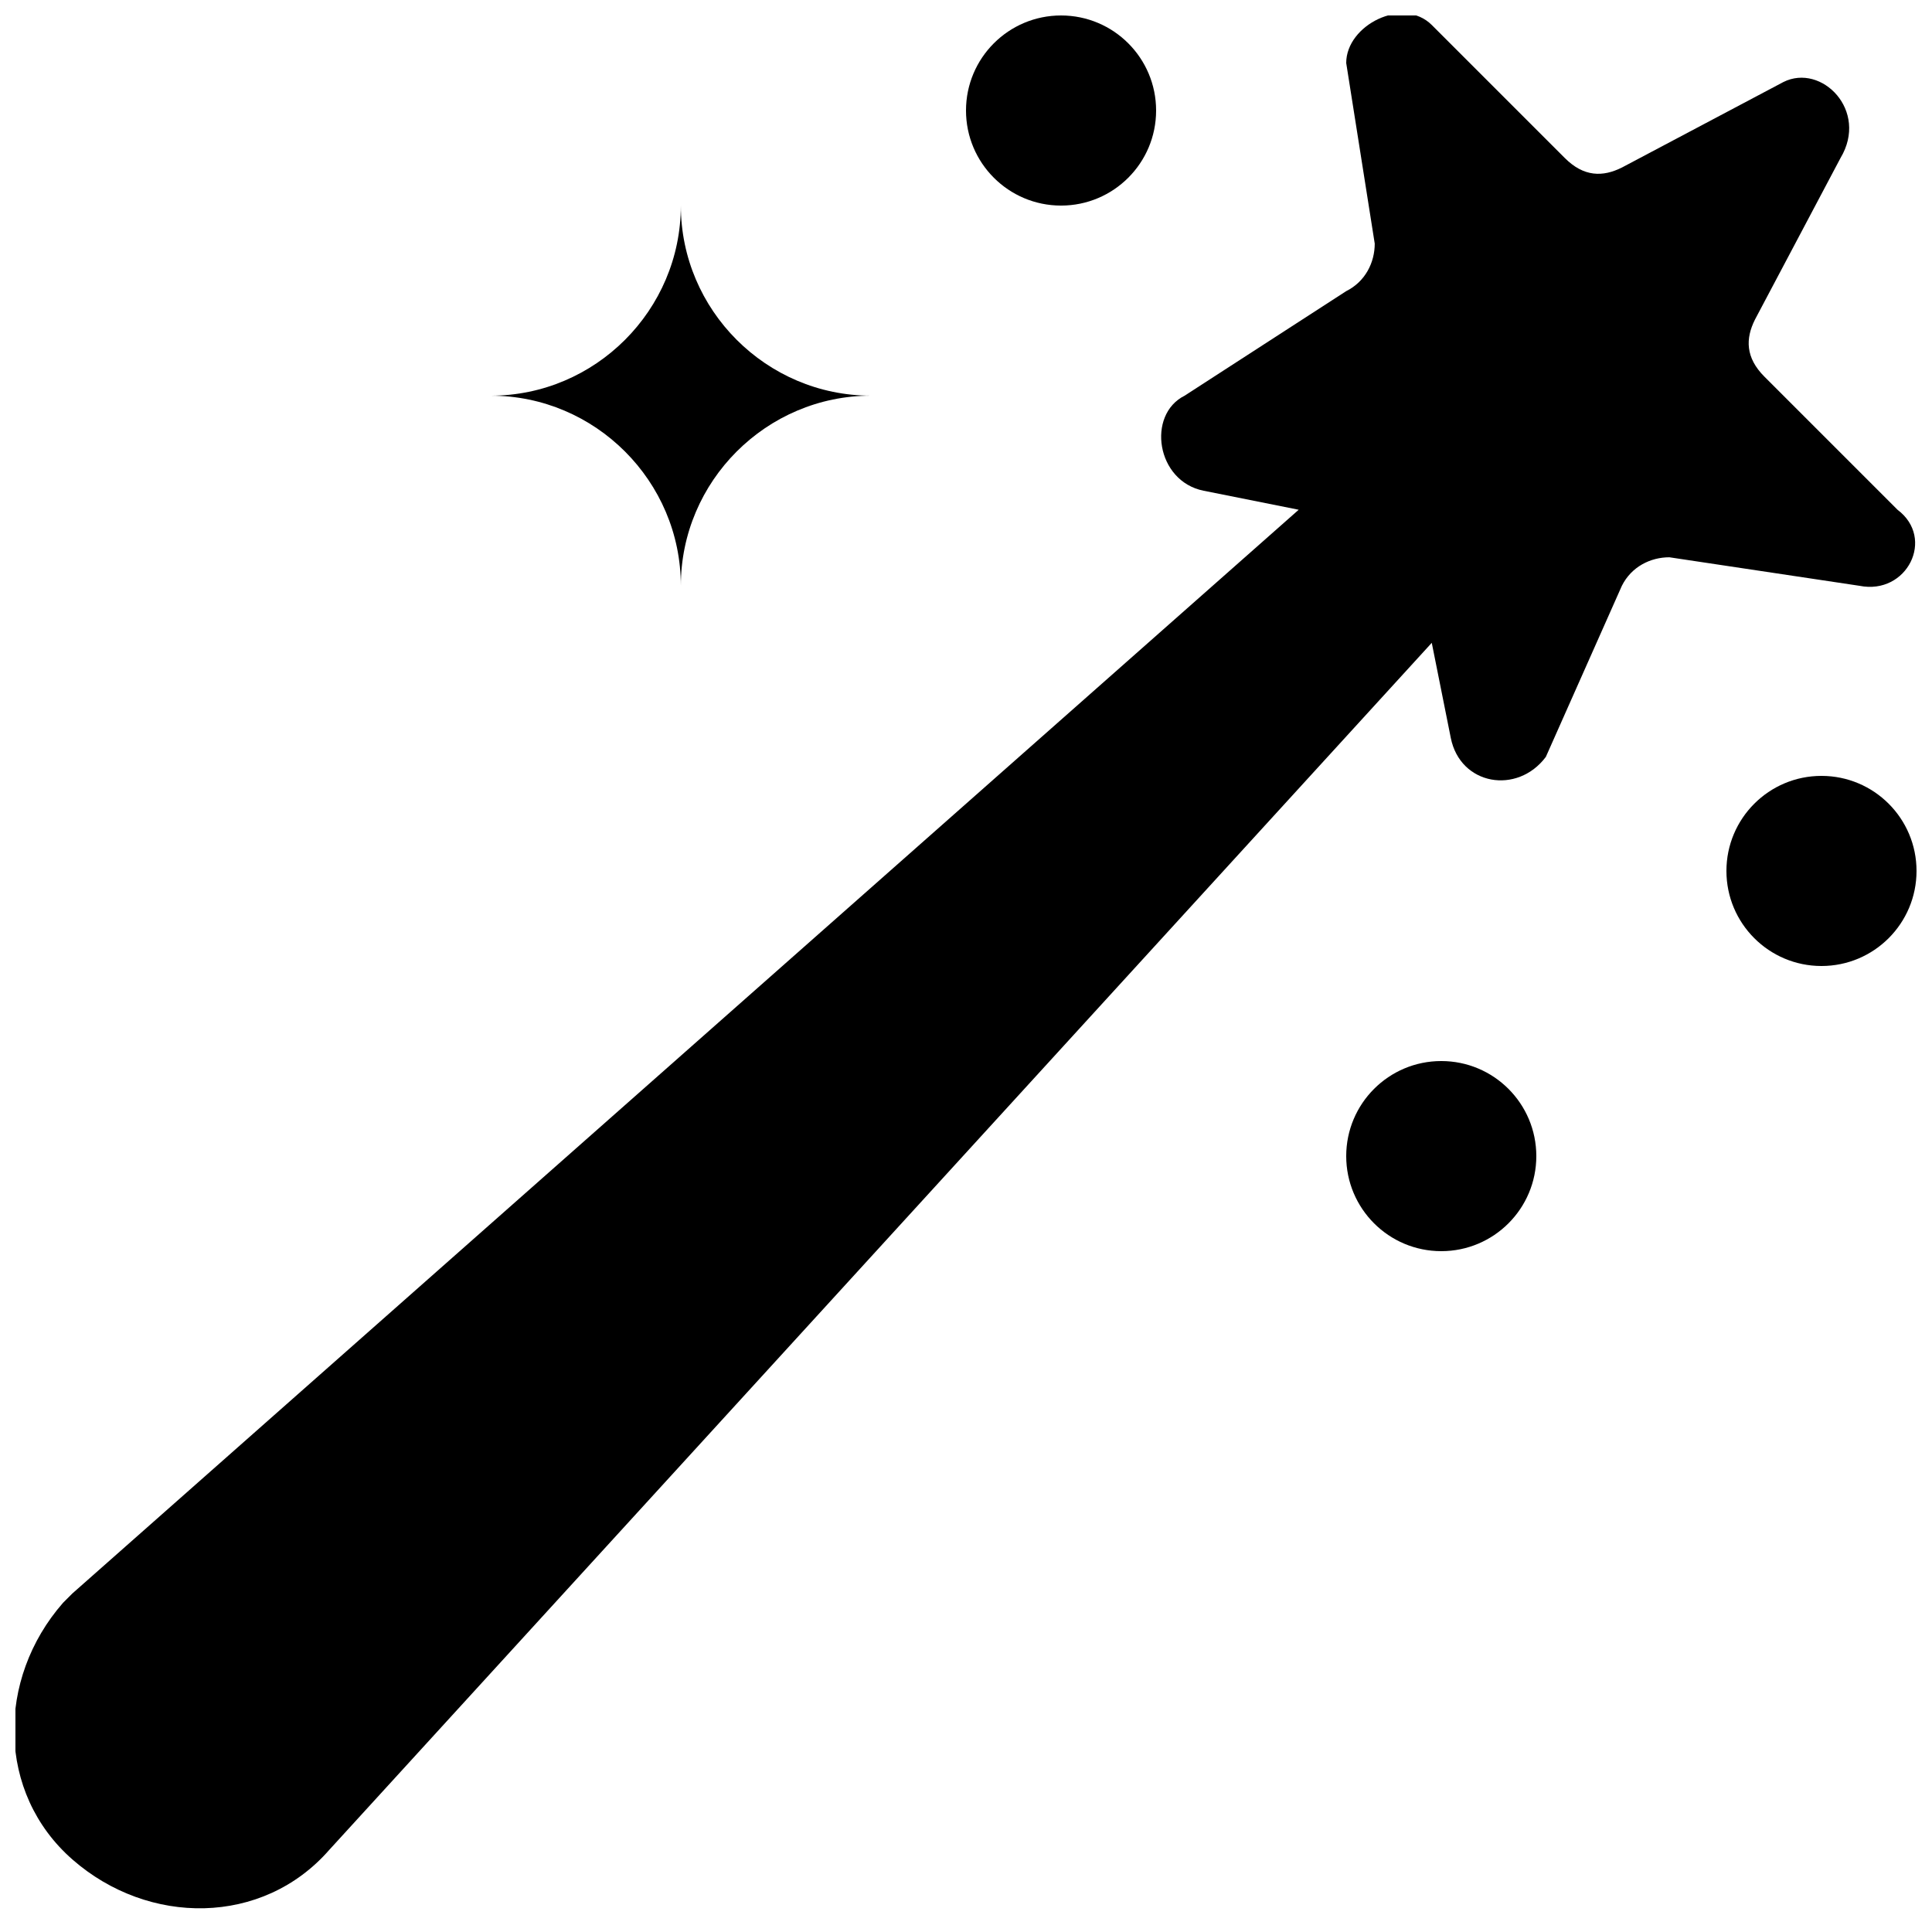
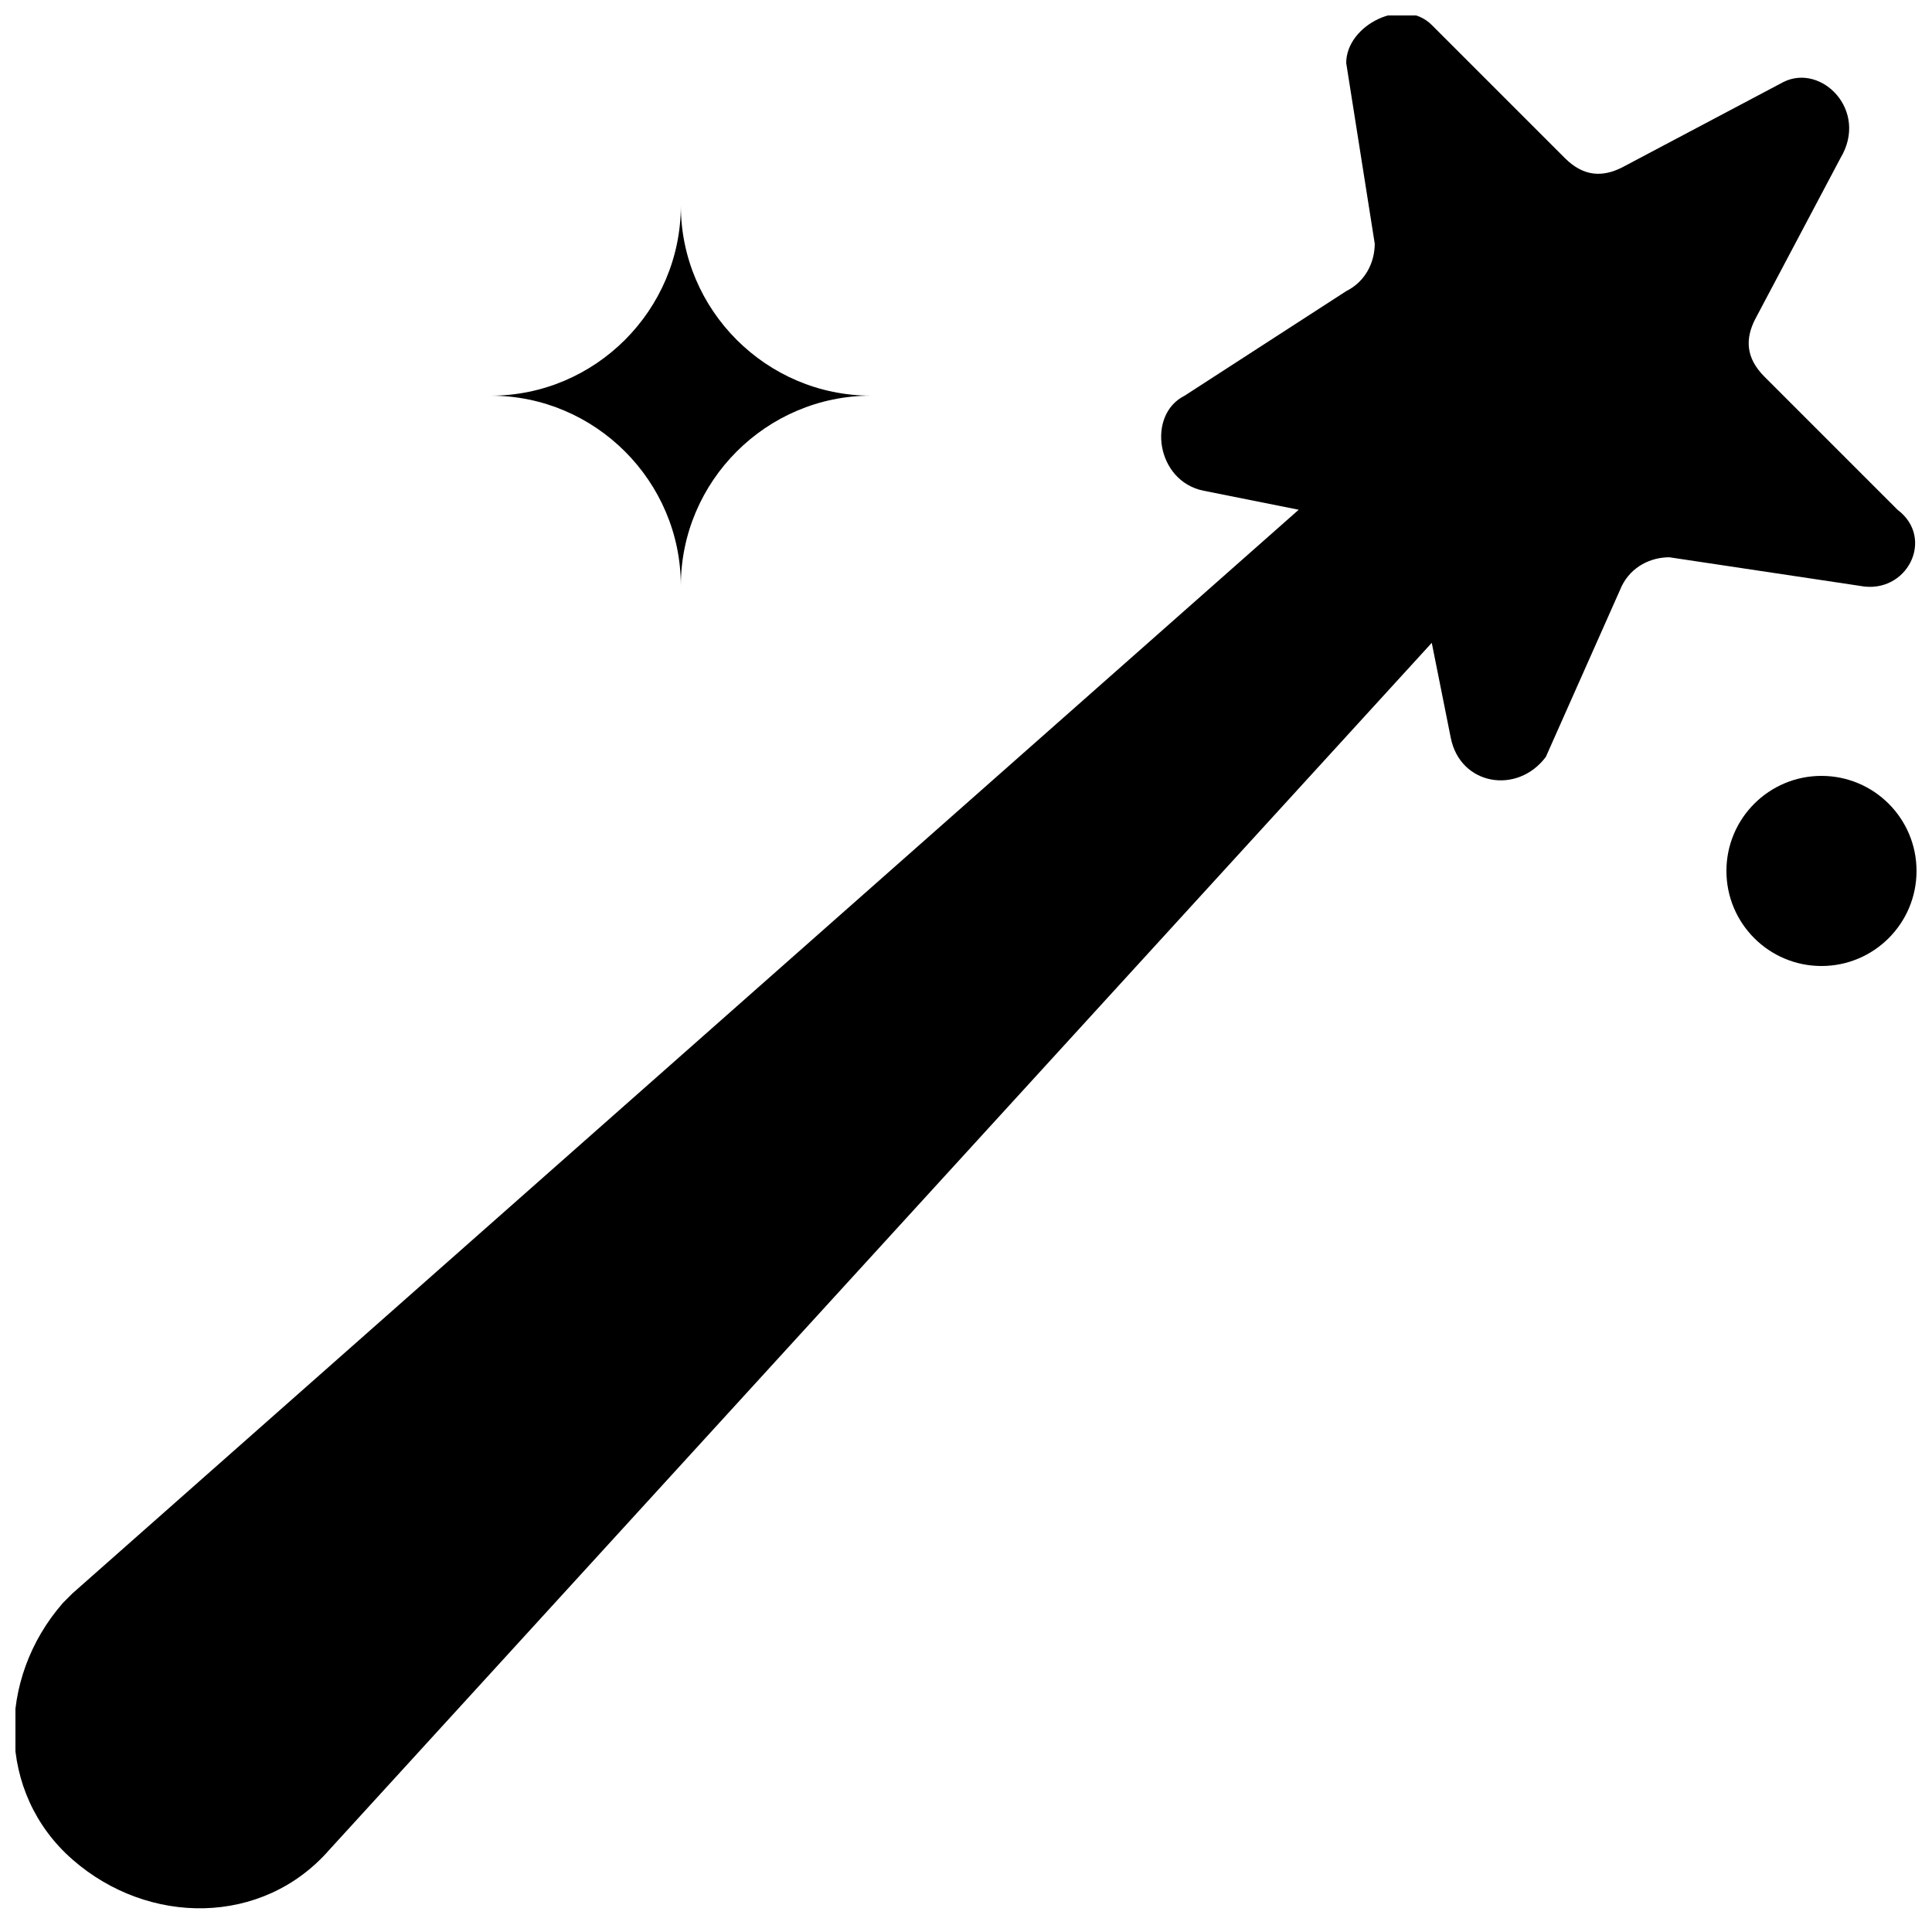
<svg xmlns="http://www.w3.org/2000/svg" width="800px" height="800px" version="1.1" viewBox="144 144 512 512">
  <defs>
    <clipPath id="c">
      <path d="m148.09 148.09h503.81v501.91h-503.81z" />
    </clipPath>
    <clipPath id="b">
-       <path d="m400 148.09h51v50.906h-51z" />
-     </clipPath>
+       </clipPath>
    <clipPath id="a">
      <path d="m601 349h50.902v51h-50.902z" />
    </clipPath>
  </defs>
  <path d="m324.43 299.24c0-27.711 22.672-50.383 50.383-50.383-27.711 0-50.383-22.672-50.383-50.379 0 27.711-22.672 50.383-50.383 50.383 27.711-0.004 50.383 22.668 50.383 50.379z" />
  <g clip-path="url(#c)">
    <path d="m646.86 279.09-35.266-35.266c-5.039-5.039-5.039-10.078-2.519-15.113l22.672-42.824c7.559-12.598-5.039-25.195-15.113-20.156l-42.824 22.672c-5.039 2.519-10.078 2.519-15.113-2.519l-35.266-35.266c-7.559-7.559-22.672 0-22.672 10.078l7.559 47.863c0 5.039-2.519 10.078-7.559 12.594l-42.824 27.707c-10.078 5.039-7.559 22.672 5.039 25.191l25.191 5.039-324.96 287.17-2.519 2.519c-17.633 20.152-17.633 50.383 2.519 68.016 20.152 17.633 50.383 17.633 68.016-2.519l292.21-319.92 5.039 25.191c2.519 12.594 17.633 15.113 25.191 5.039l20.148-45.344c2.519-5.039 7.559-7.559 12.594-7.559l50.383 7.559c12.594 2.516 20.152-12.598 10.074-20.152z" />
  </g>
  <g clip-path="url(#b)">
-     <path d="m450.38 173.29c0 13.91-11.277 25.191-25.191 25.191-13.91 0-25.188-11.281-25.188-25.191 0-13.914 11.277-25.191 25.188-25.191 13.914 0 25.191 11.277 25.191 25.191" />
-   </g>
+     </g>
  <g clip-path="url(#a)">
    <path d="m651.9 374.81c0 13.91-11.277 25.191-25.191 25.191-13.91 0-25.188-11.281-25.188-25.191 0-13.914 11.277-25.191 25.188-25.191 13.914 0 25.191 11.277 25.191 25.191" />
  </g>
-   <path d="m551.14 450.38c0 13.914-11.277 25.191-25.191 25.191-13.91 0-25.188-11.277-25.188-25.191 0-13.91 11.277-25.191 25.188-25.191 13.914 0 25.191 11.281 25.191 25.191" />
</svg>